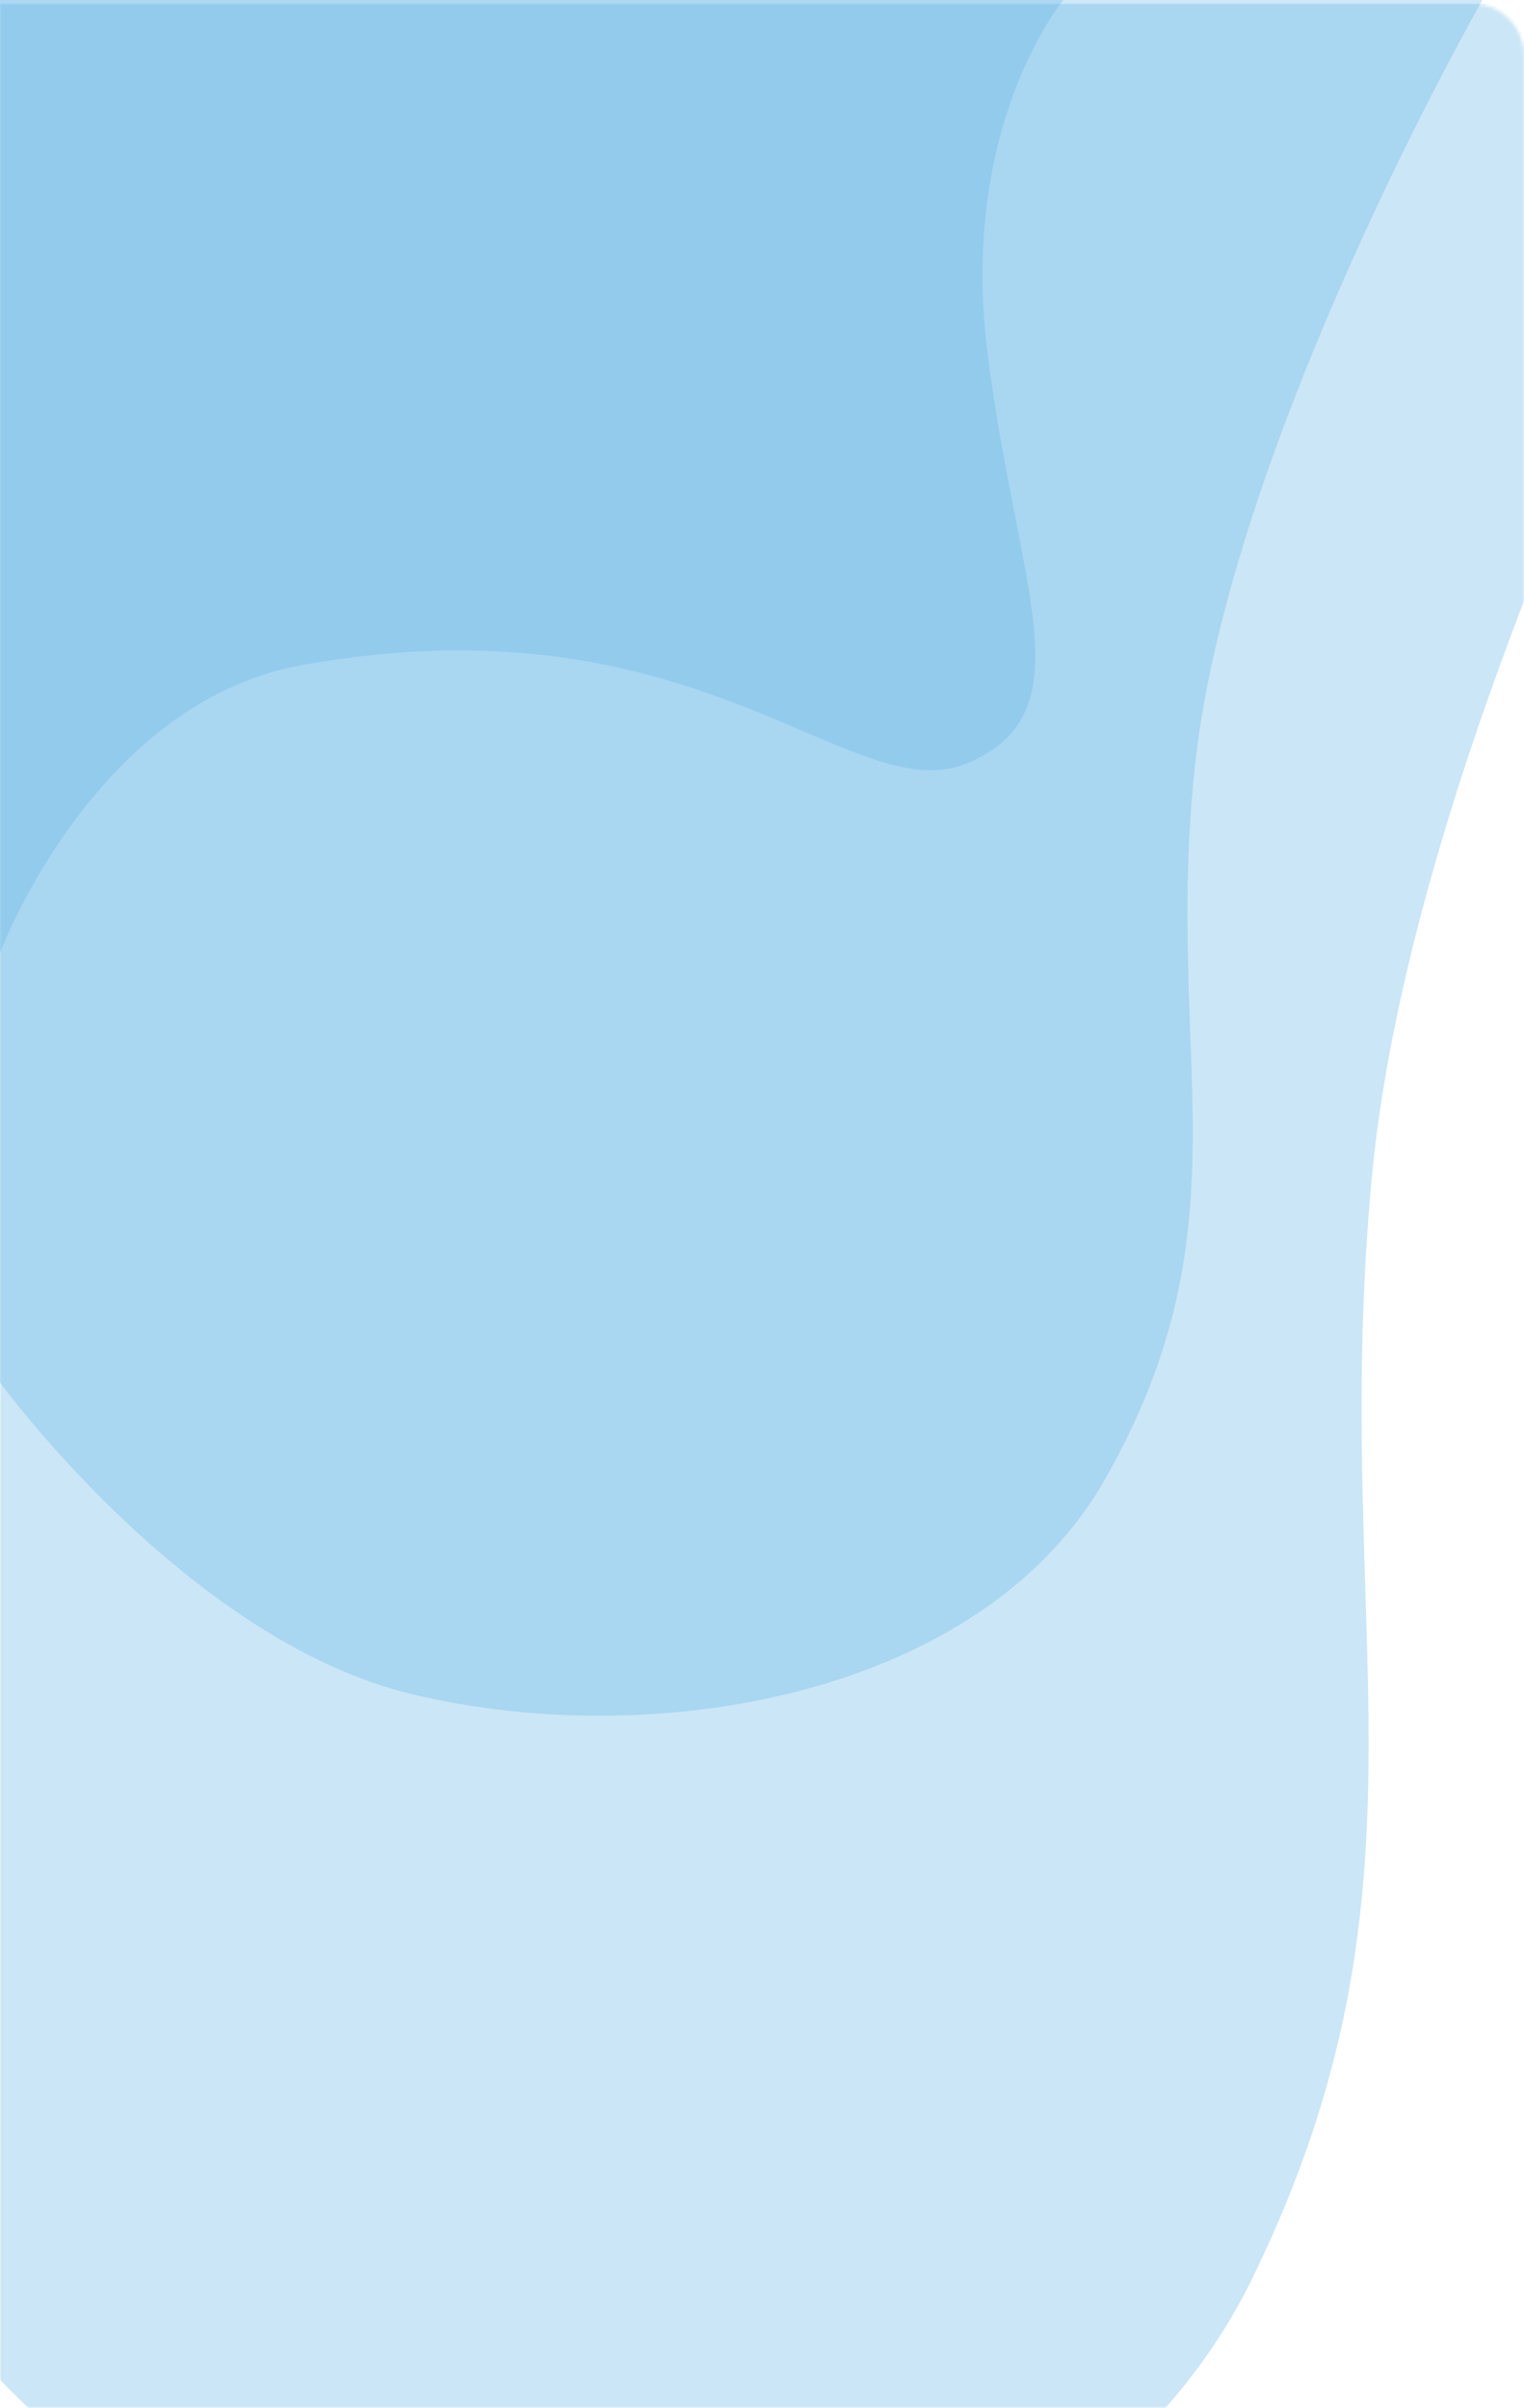
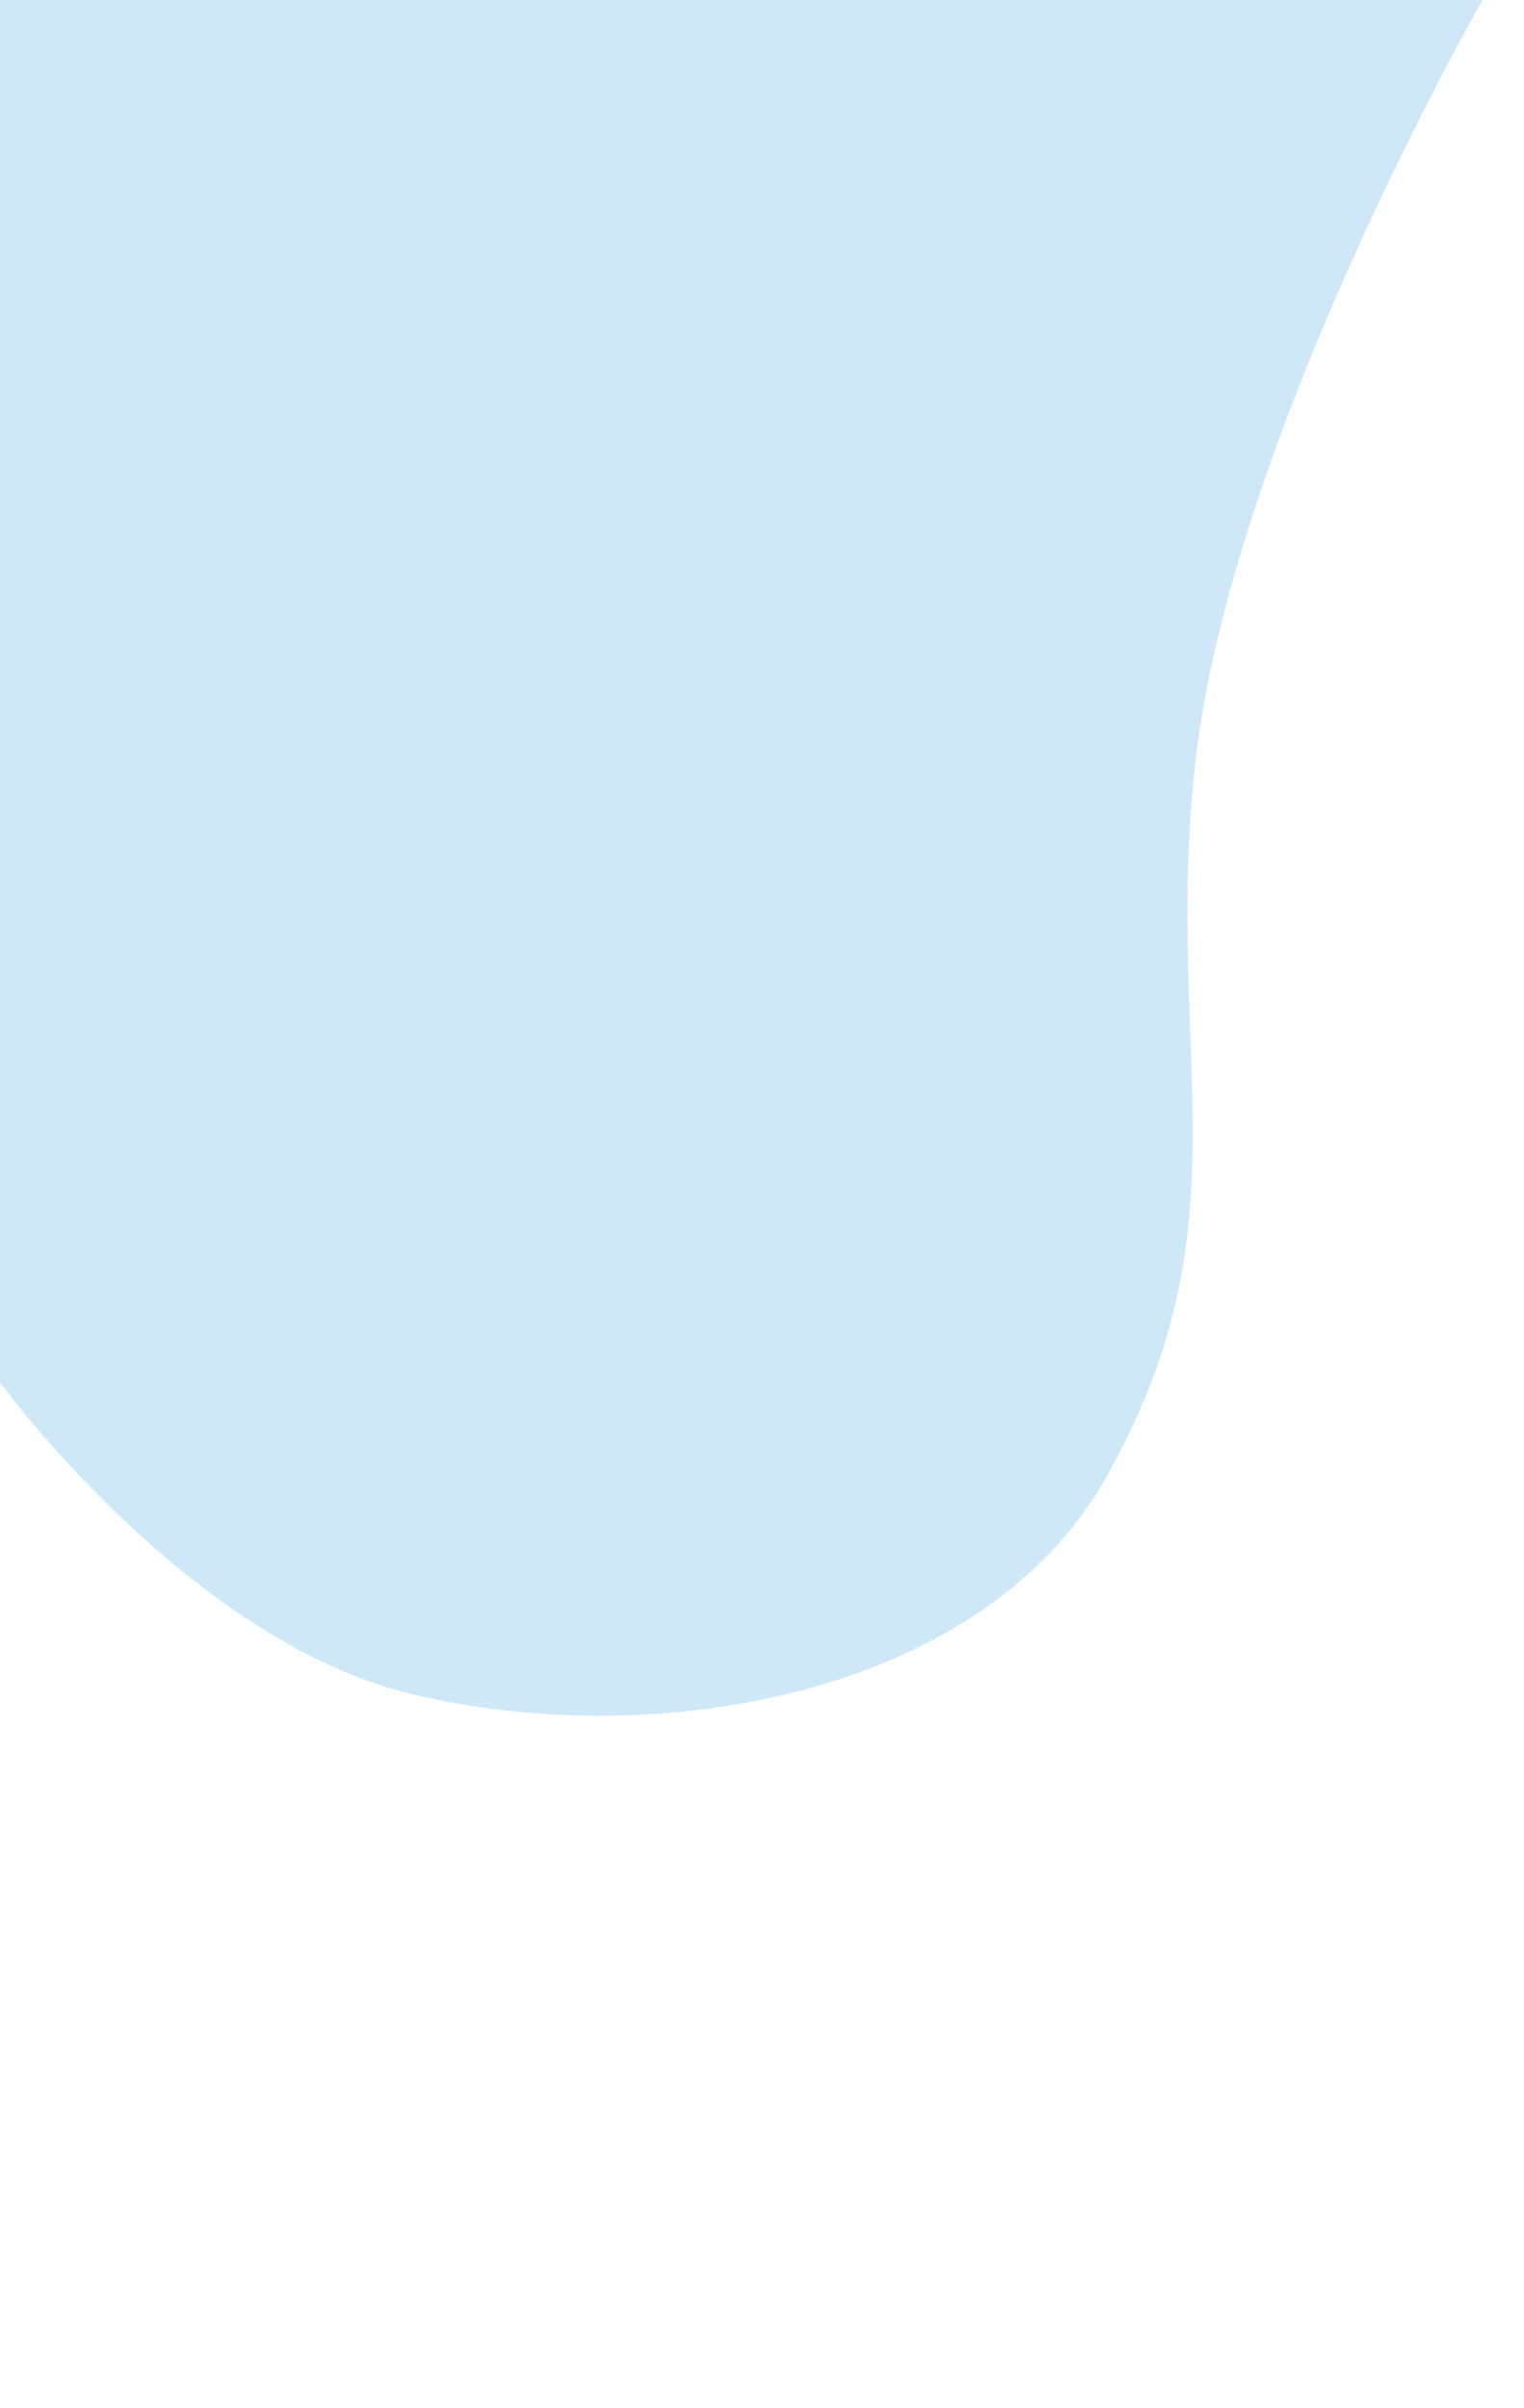
<svg xmlns="http://www.w3.org/2000/svg" width="440" height="695" viewBox="0 0 440 695" fill="none">
  <mask id="mask0_328_3153" style="mask-type:alpha" maskUnits="userSpaceOnUse" x="0" y="1" width="440" height="694">
-     <path d="M0 1H425C433.284 1 440 7.716 440 16V680C440 688.284 433.284 695 425 695H0V1Z" fill="#9F91F8" />
-   </mask>
+     </mask>
  <g mask="url(#mask0_328_3153)">
-     <path d="M-58 1H521C521 1 409.271 196.717 395.989 340.614C383.998 470.512 417.09 543.612 361.775 657.177C315.368 752.453 192.023 778.577 98.593 752.453C13.188 728.572 -58 614.149 -58 614.149V1Z" fill="#5BB1E2" fill-opacity="0.32" />
-   </g>
+     </g>
  <path d="M0 0H428C428 0 355.094 127.36 345 221C335.888 305.53 361.035 353.099 319 427C283.734 489 190 506 119 489C54.098 473.46 0 399 0 399V0Z" fill="#5BB1E2" fill-opacity="0.3" />
-   <path d="M0 0H307C307 0 277 36 285 101C293.367 168.979 314 205 280 220C246 235 203 171 87 192C27 202.862 0 275 0 275V0Z" fill="#5BB1E2" fill-opacity="0.28" />
</svg>